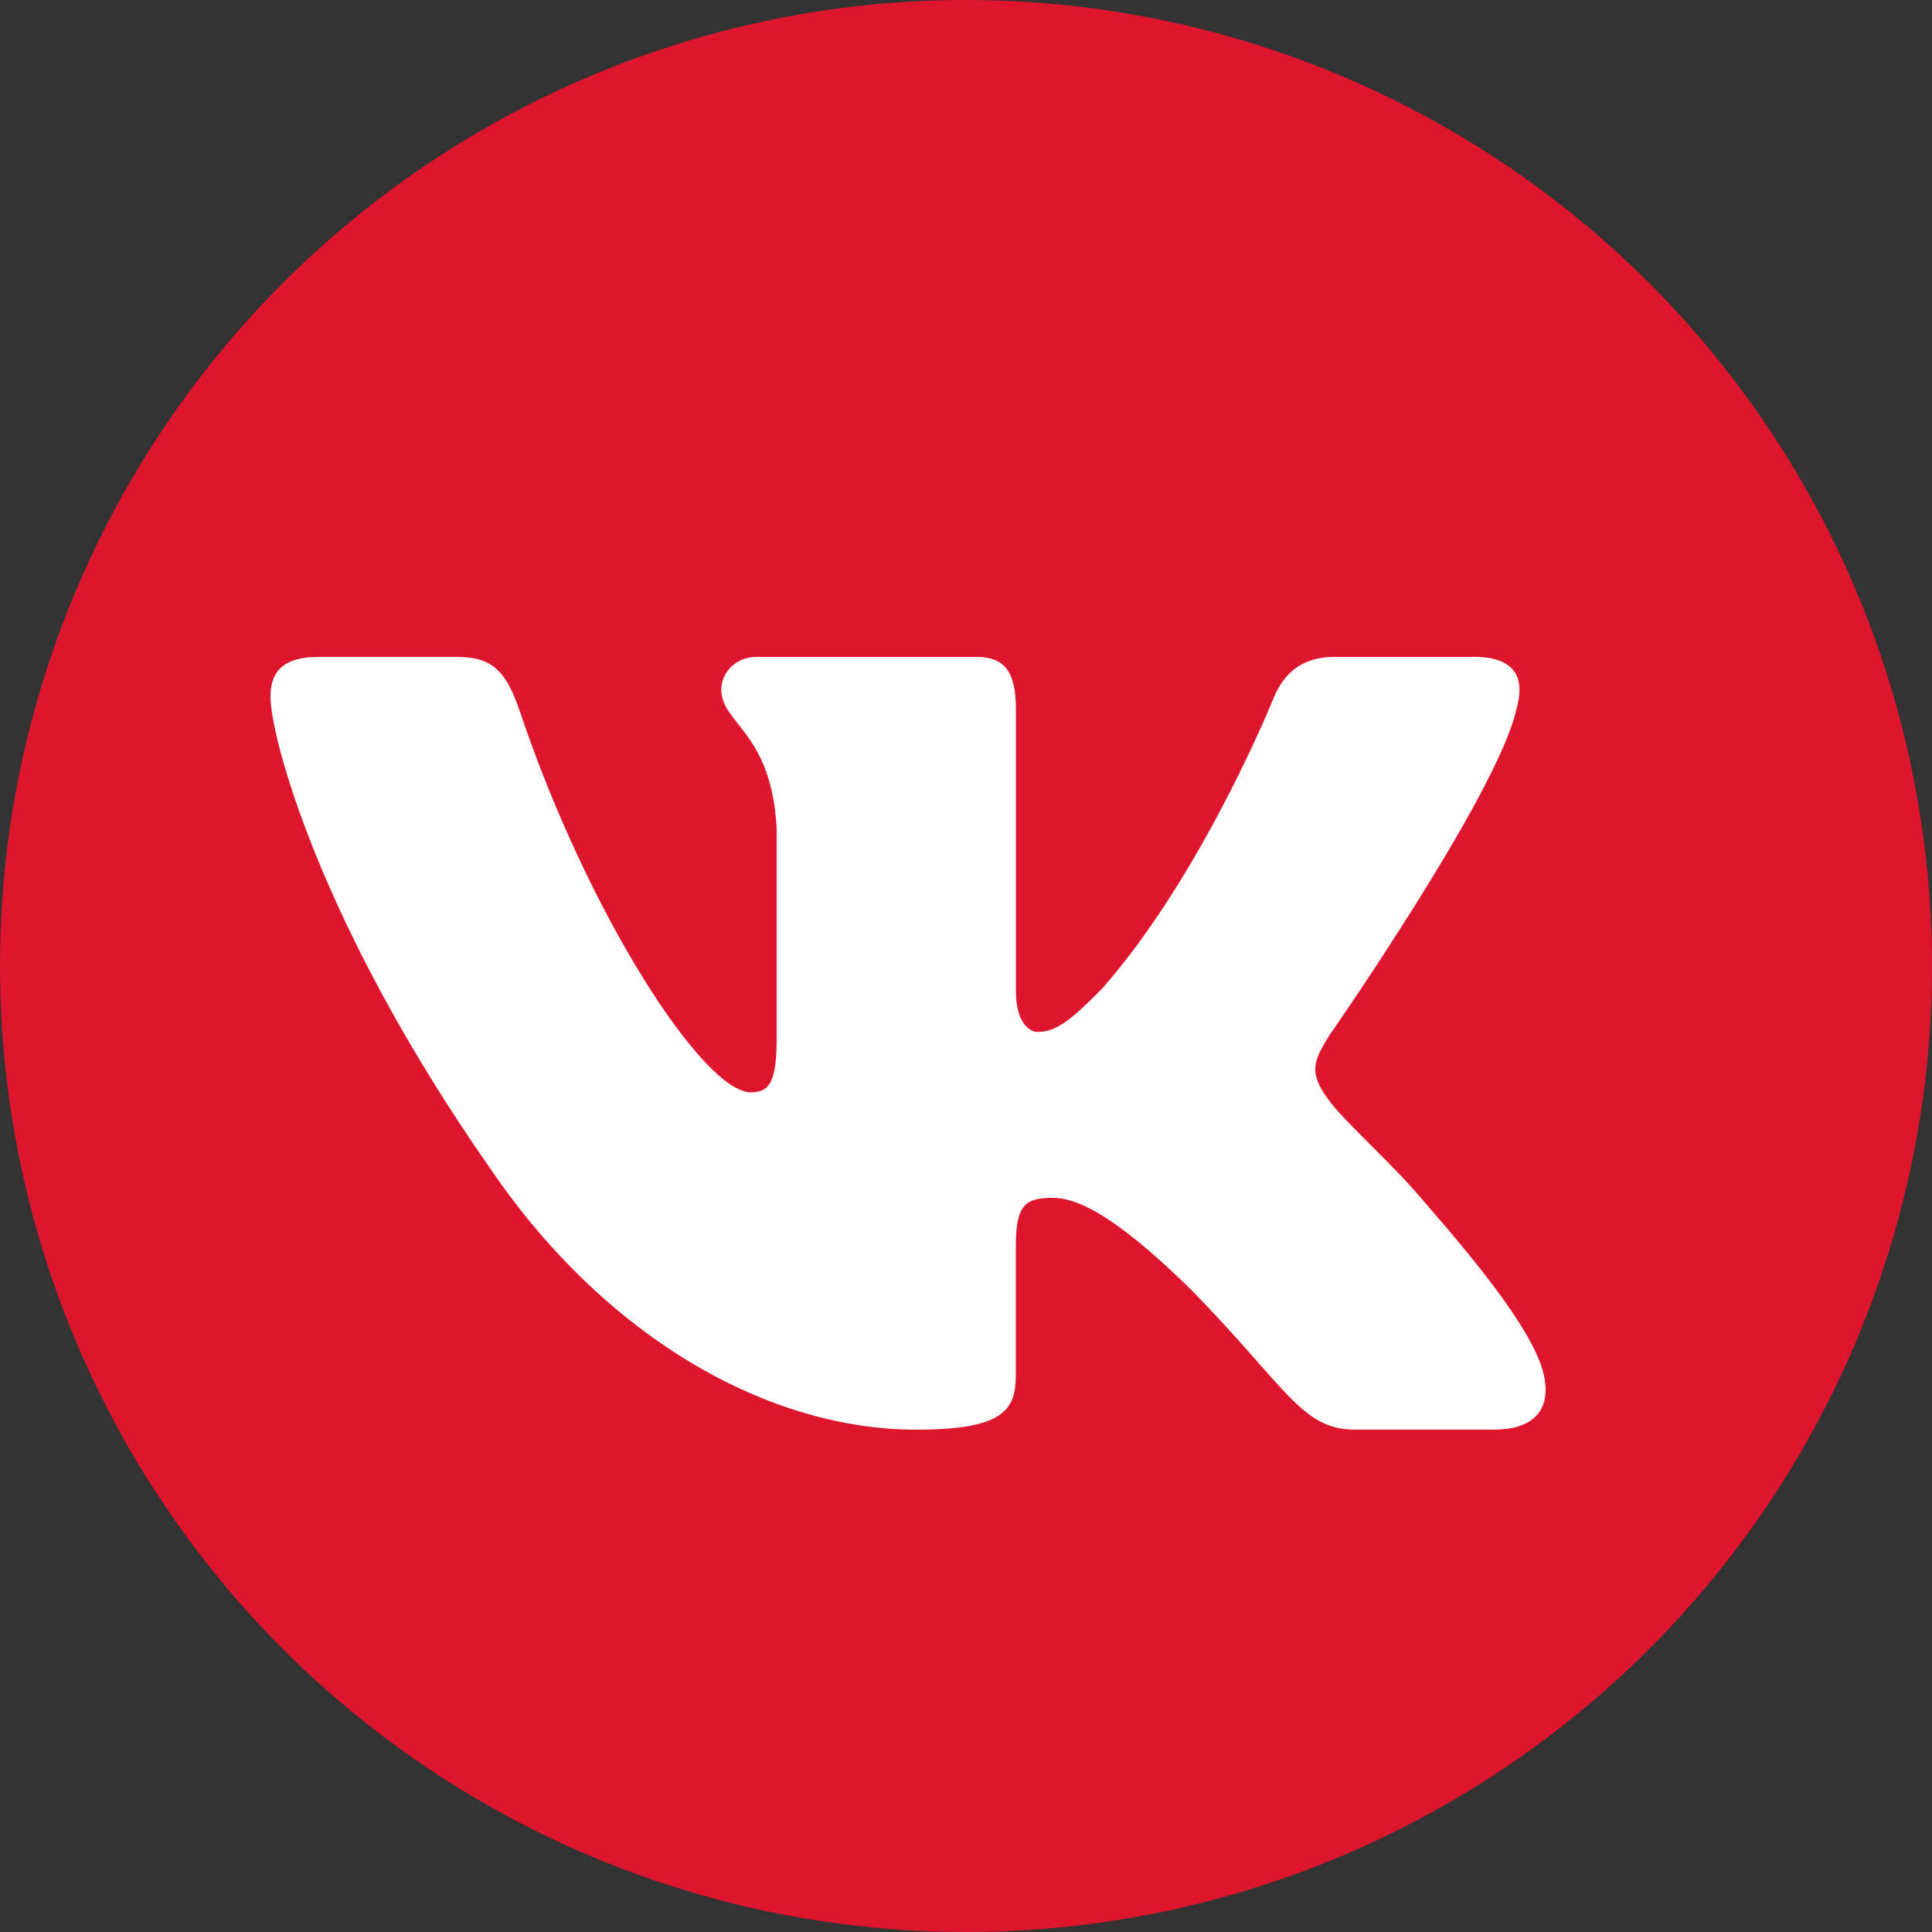
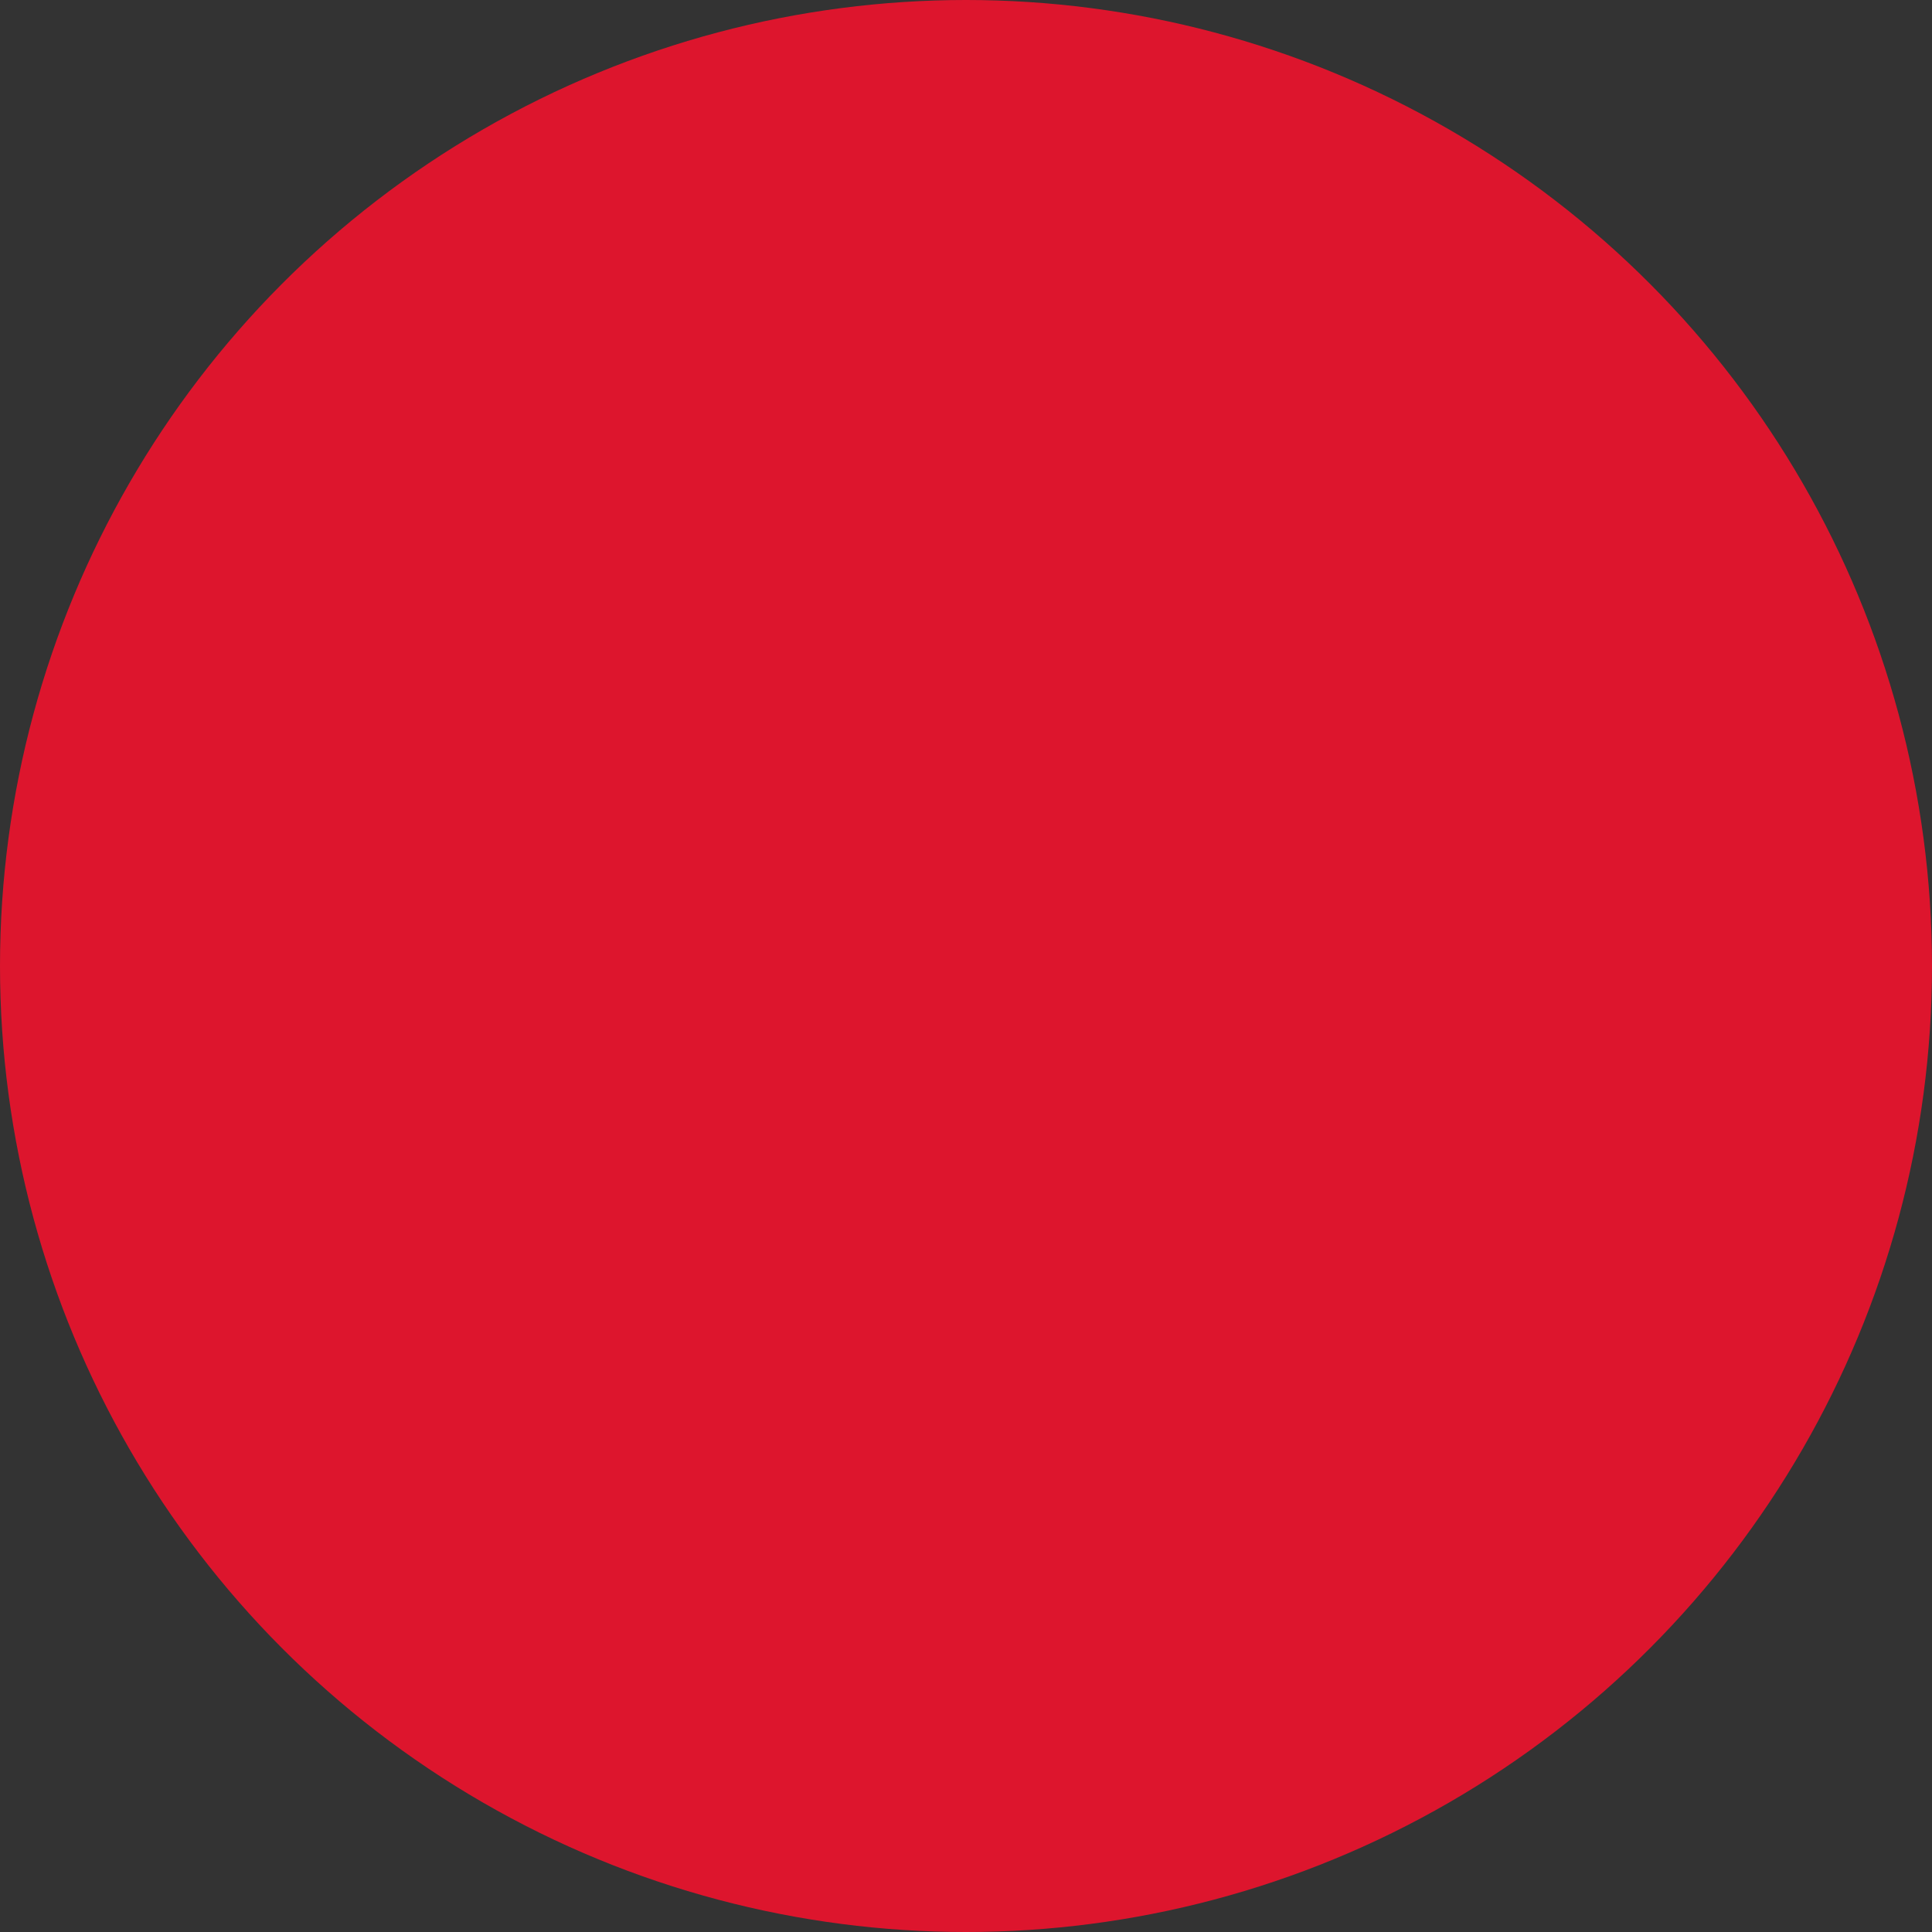
<svg xmlns="http://www.w3.org/2000/svg" width="30" height="30" viewBox="0 0 30 30" fill="none">
  <rect x="0" y="0" width="30" height="30" fill="#333333" stroke="none" />
  <circle cx="15" cy="15" r="15" fill="#DD152D" />
-   <path d="M23.546 11.013C23.684 10.544 23.546 10.2 22.892 10.2H20.725C20.174 10.2 19.922 10.498 19.783 10.824C19.783 10.824 18.682 13.566 17.12 15.343C16.616 15.86 16.386 16.024 16.111 16.024C15.974 16.024 15.775 15.86 15.775 15.392V11.013C15.775 10.45 15.616 10.2 15.156 10.2H11.751C11.407 10.2 11.2 10.46 11.2 10.708C11.2 11.241 11.98 11.364 12.06 12.864V16.119C12.06 16.831 11.935 16.961 11.658 16.961C10.924 16.961 9.137 14.21 8.077 11.06C7.871 10.448 7.662 10.201 7.109 10.201H4.943C4.323 10.201 4.2 10.499 4.2 10.825C4.2 11.412 4.934 14.316 7.62 18.156C9.41 20.779 11.931 22.2 14.227 22.2C15.604 22.2 15.774 21.885 15.774 21.34V19.358C15.774 18.727 15.905 18.6 16.341 18.6C16.661 18.6 17.212 18.765 18.498 20.029C19.966 21.527 20.209 22.199 21.034 22.199H23.2C23.819 22.199 24.128 21.884 23.95 21.261C23.756 20.64 23.054 19.738 22.123 18.67C21.617 18.061 20.861 17.406 20.631 17.078C20.31 16.656 20.403 16.469 20.631 16.094C20.632 16.095 23.271 12.302 23.546 11.013Z" fill="white" />
</svg>